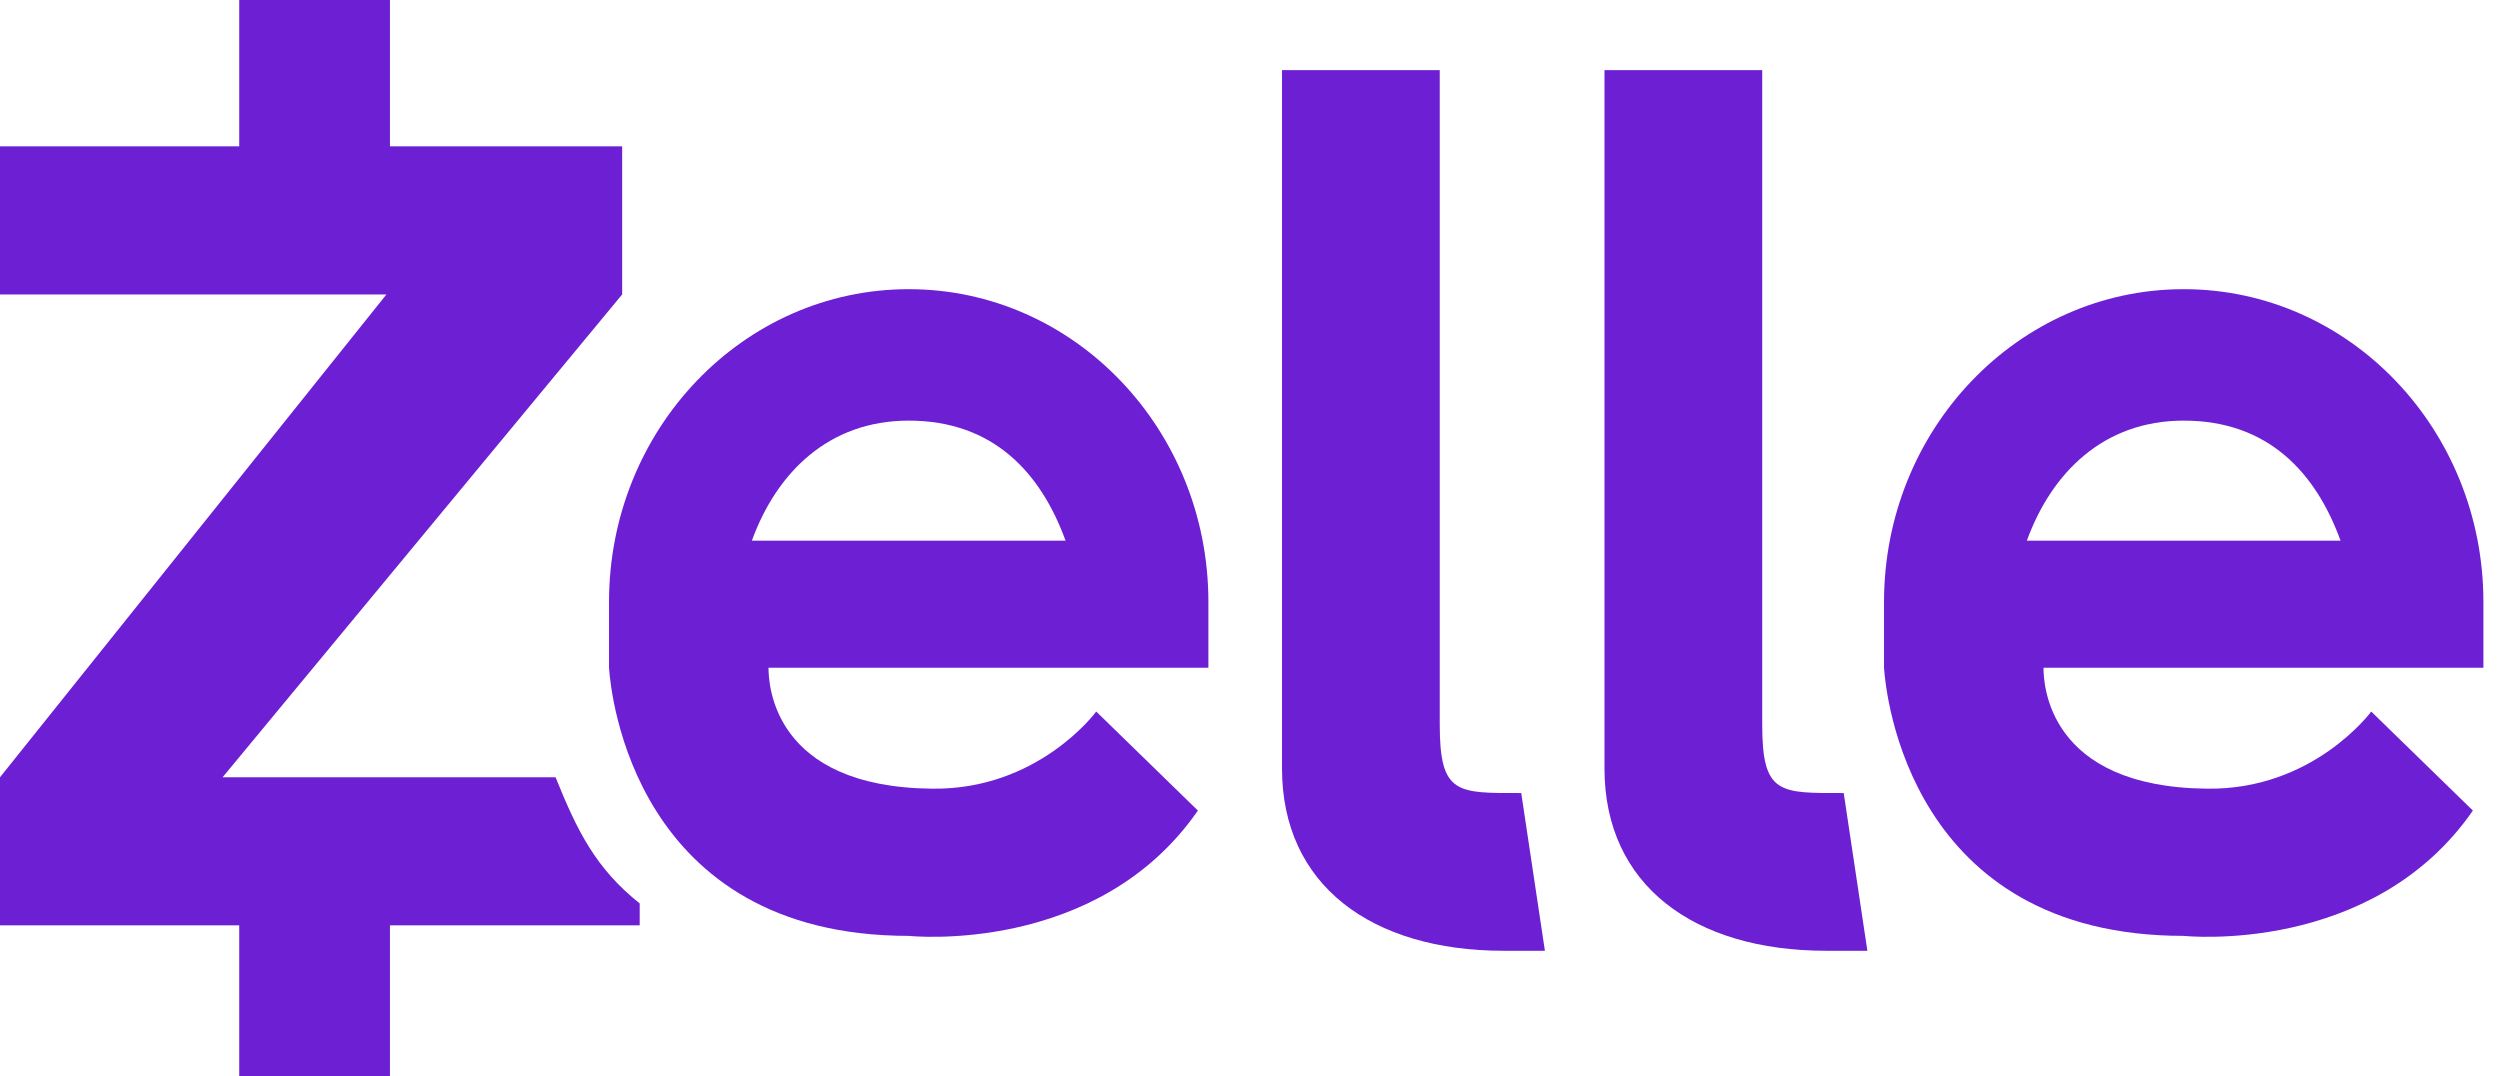
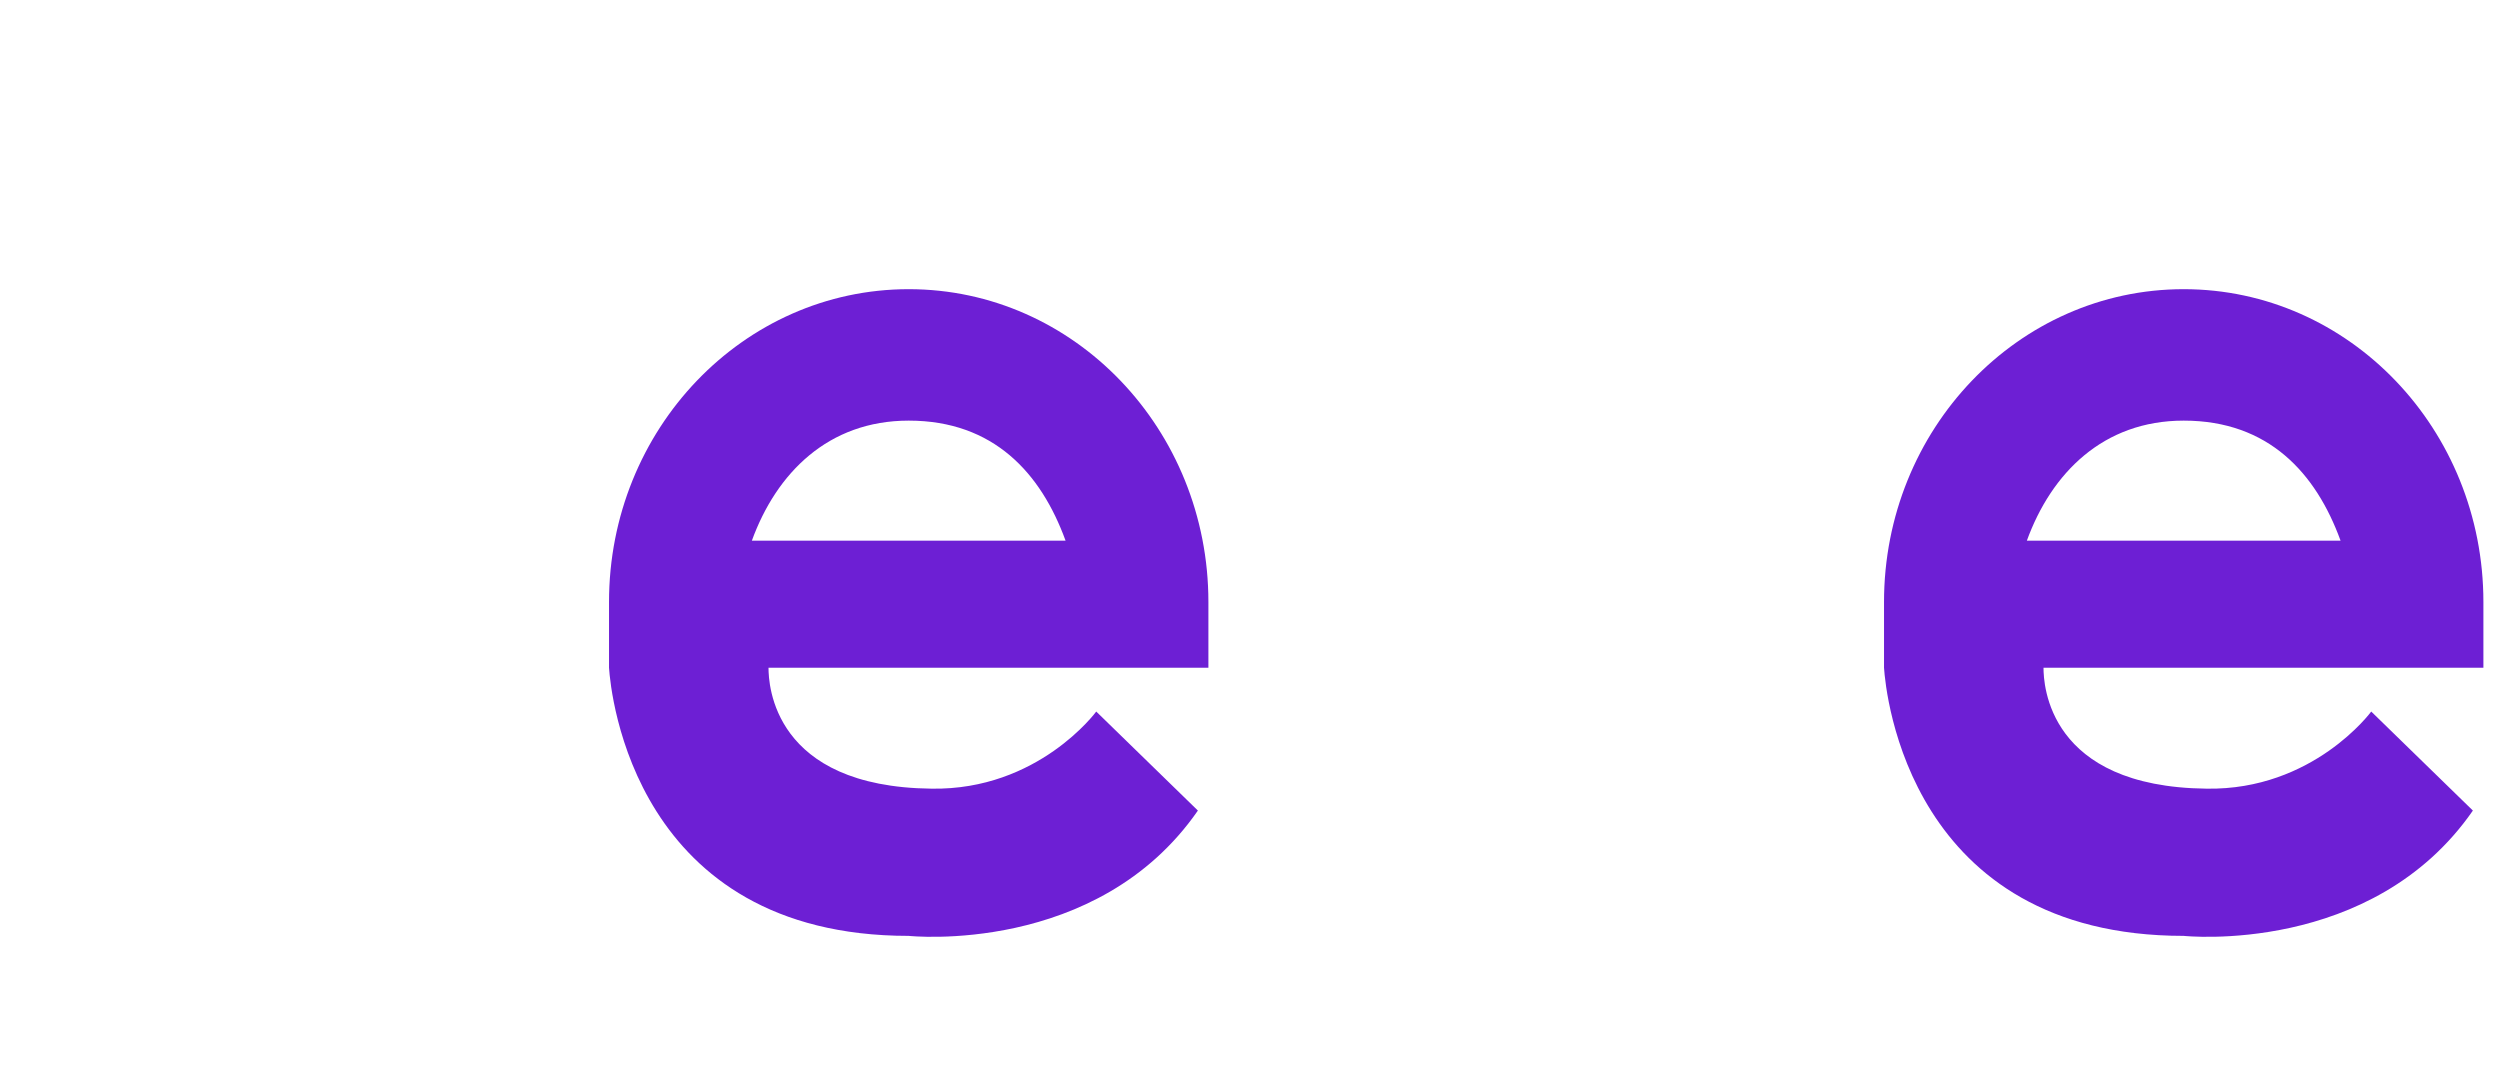
<svg xmlns="http://www.w3.org/2000/svg" class="icon" viewBox="0 0 2379 1024" width="464.648" height="200">
  <path d="M1149.915 635.414v-62.541c0-164.274-127.583-297.694-285.186-297.694S579.544 408.599 579.544 572.873v62.541c1.668 25.016 24.182 255.166 285.186 255.166 0 0 179.283 19.179 275.179-119.244l-96.73-94.228s-55.036 75.049-156.769 73.381c-150.932-1.668-155.101-99.231-155.101-115.075h418.606zM864.73 400.261c80.886 0 125.915 50.033 149.264 114.241H715.466C738.814 450.293 788.013 400.261 864.73 400.261zM2363.205 635.414v-62.541c0-164.274-127.583-297.694-285.186-297.694S1792.834 408.599 1792.834 572.873v62.541c1.668 25.016 24.182 255.166 285.186 255.166 0 0 179.283 19.179 275.179-119.244l-96.73-94.228s-55.036 75.049-156.769 73.381c-150.932-1.668-155.101-99.231-155.101-115.075h418.606zM2078.02 400.261c80.886 0 125.915 50.033 149.264 114.241h-298.528C1952.104 450.293 2001.303 400.261 2078.02 400.261z" fill="#6D1FD4" />
-   <path d="M528.678 739.648h-316.873L592.052 280.182V139.257H371.075V0H227.648v139.257H0v140.925h367.739L0 739.648v140.925h227.648v143.427h143.427v-143.427H608.73v-20.847c-41.694-33.355-59.205-68.378-80.052-120.078zM1447.609 754.658c-60.873 0-77.55 1.668-77.55-65.042V66.71h-150.098v664.599c0 110.906 85.055 173.446 210.971 173.446h39.192l-22.515-150.098zM1754.476 754.658c-60.873 0-77.55 1.668-77.55-65.042V66.71h-150.098v664.599c0 110.906 85.055 173.446 210.971 173.446h39.192l-22.515-150.098z" fill="#6D1FD4" />
</svg>